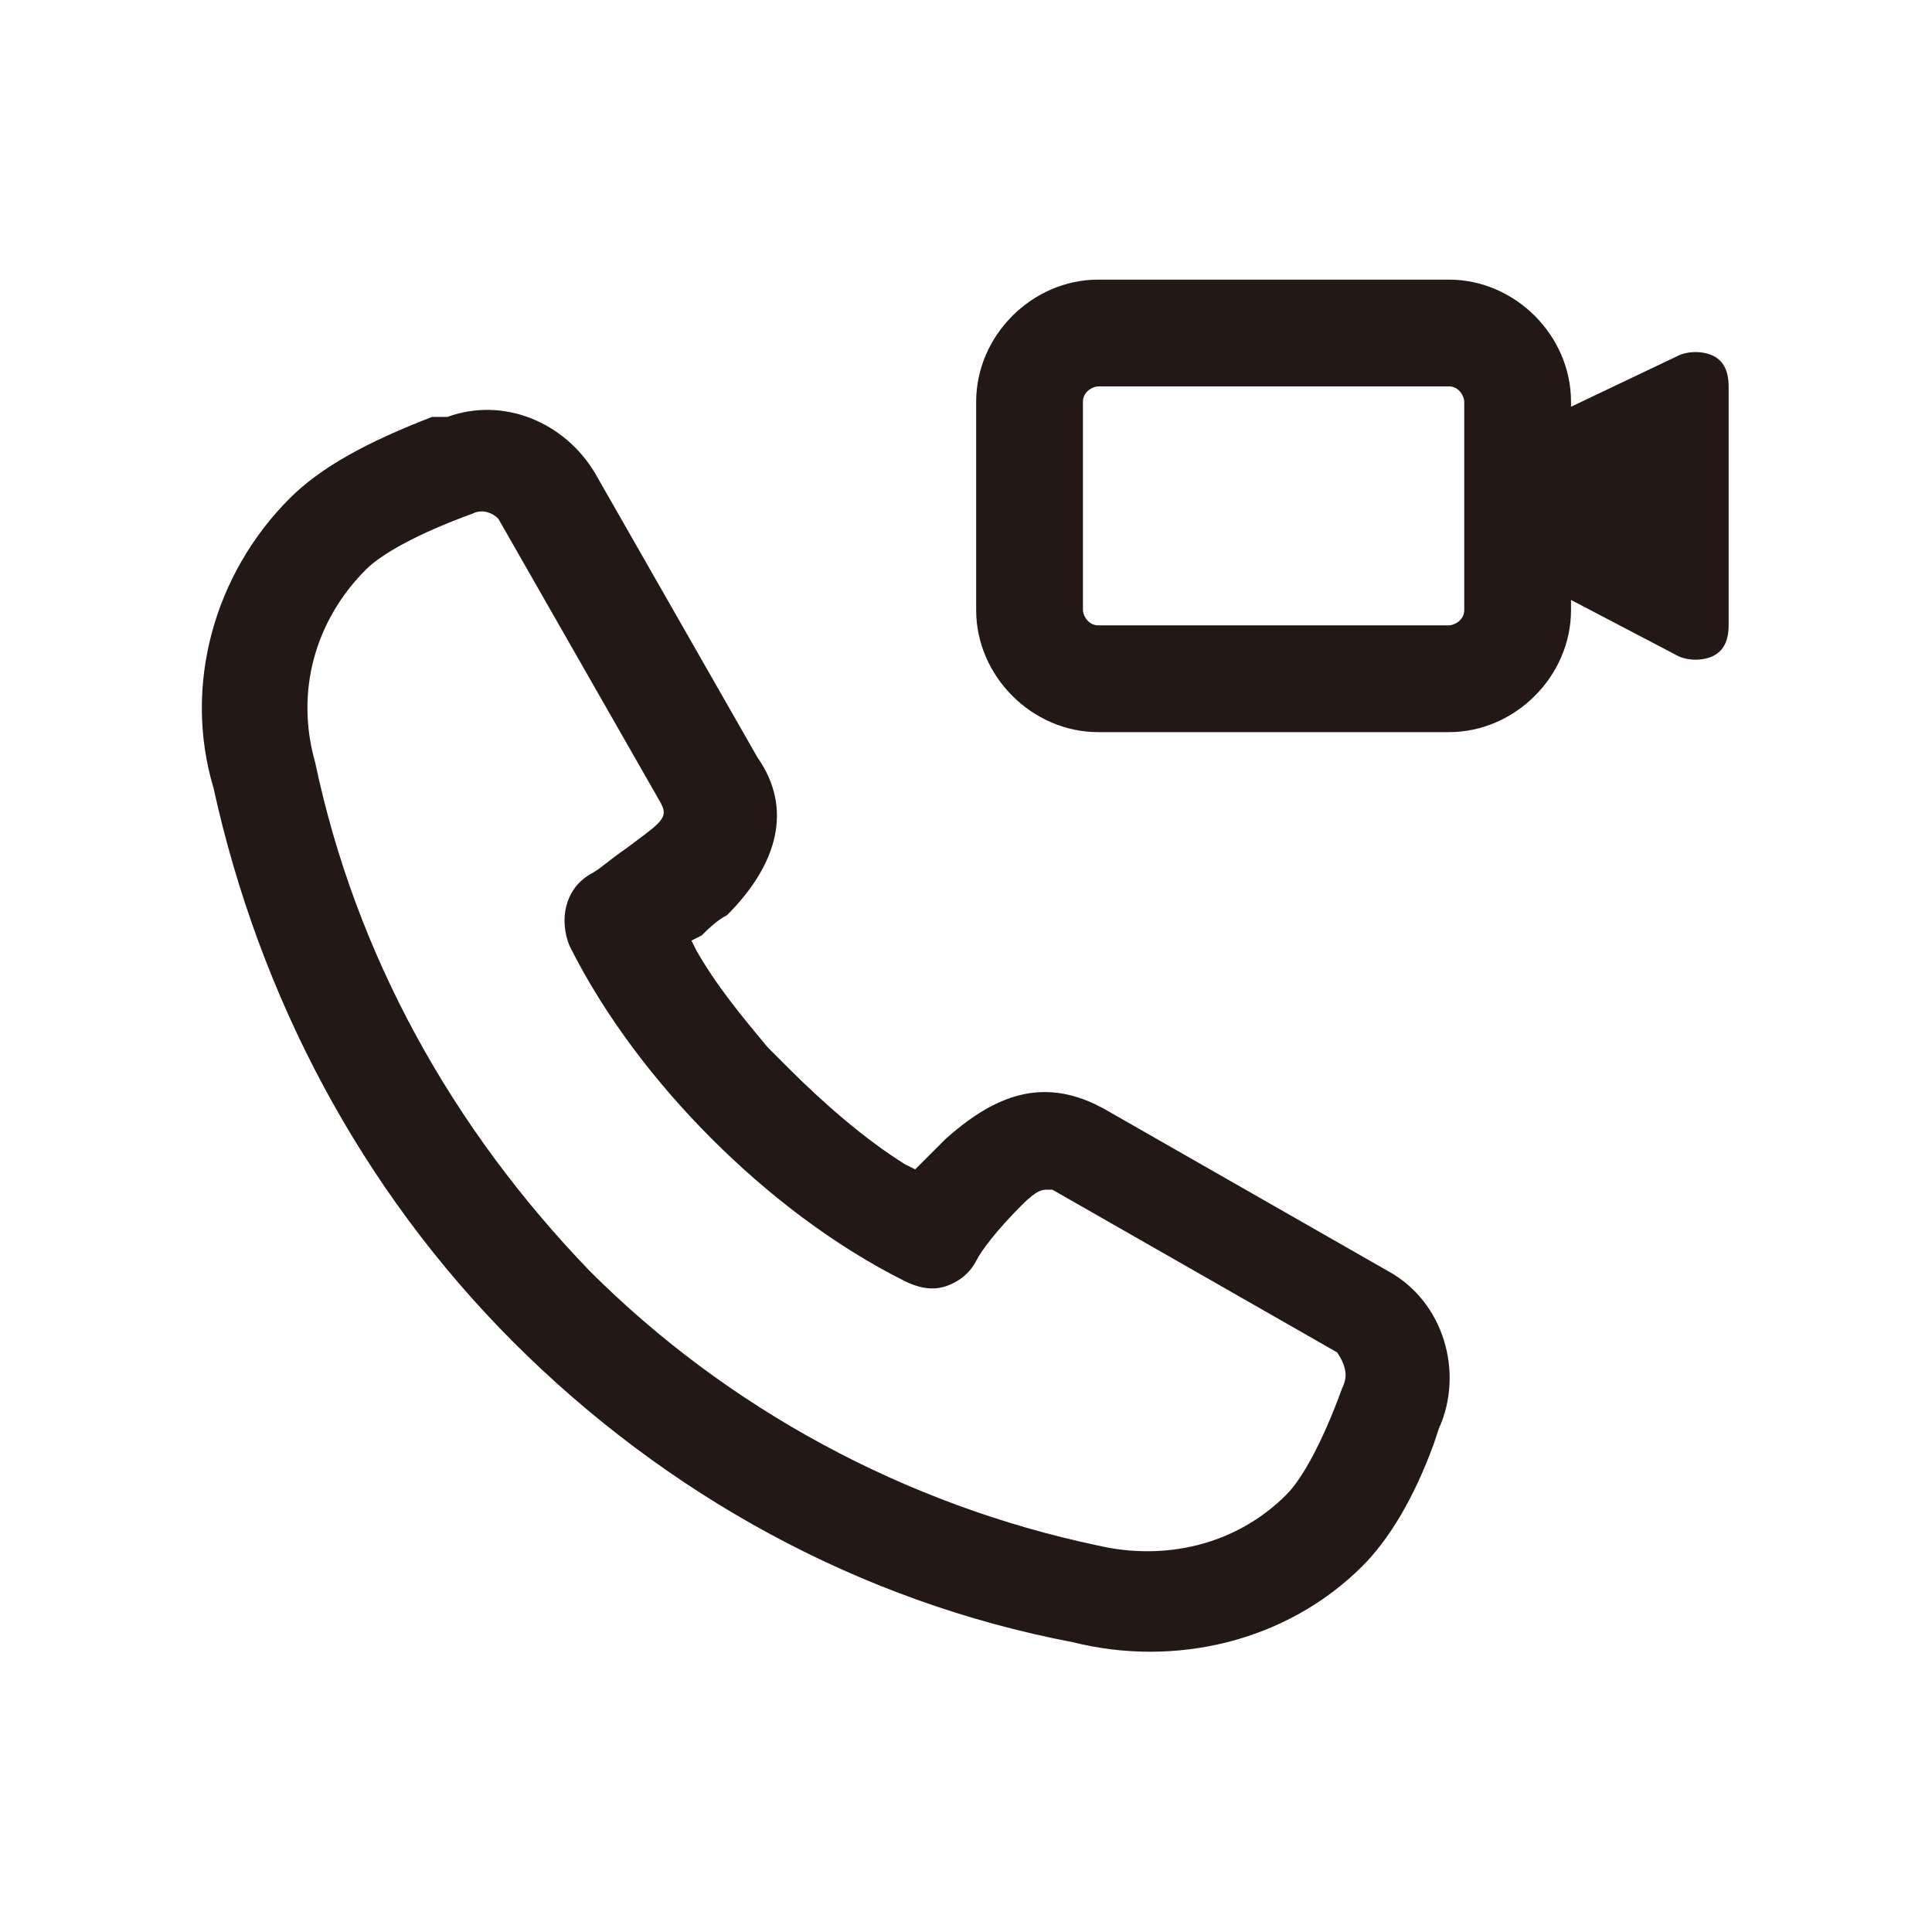
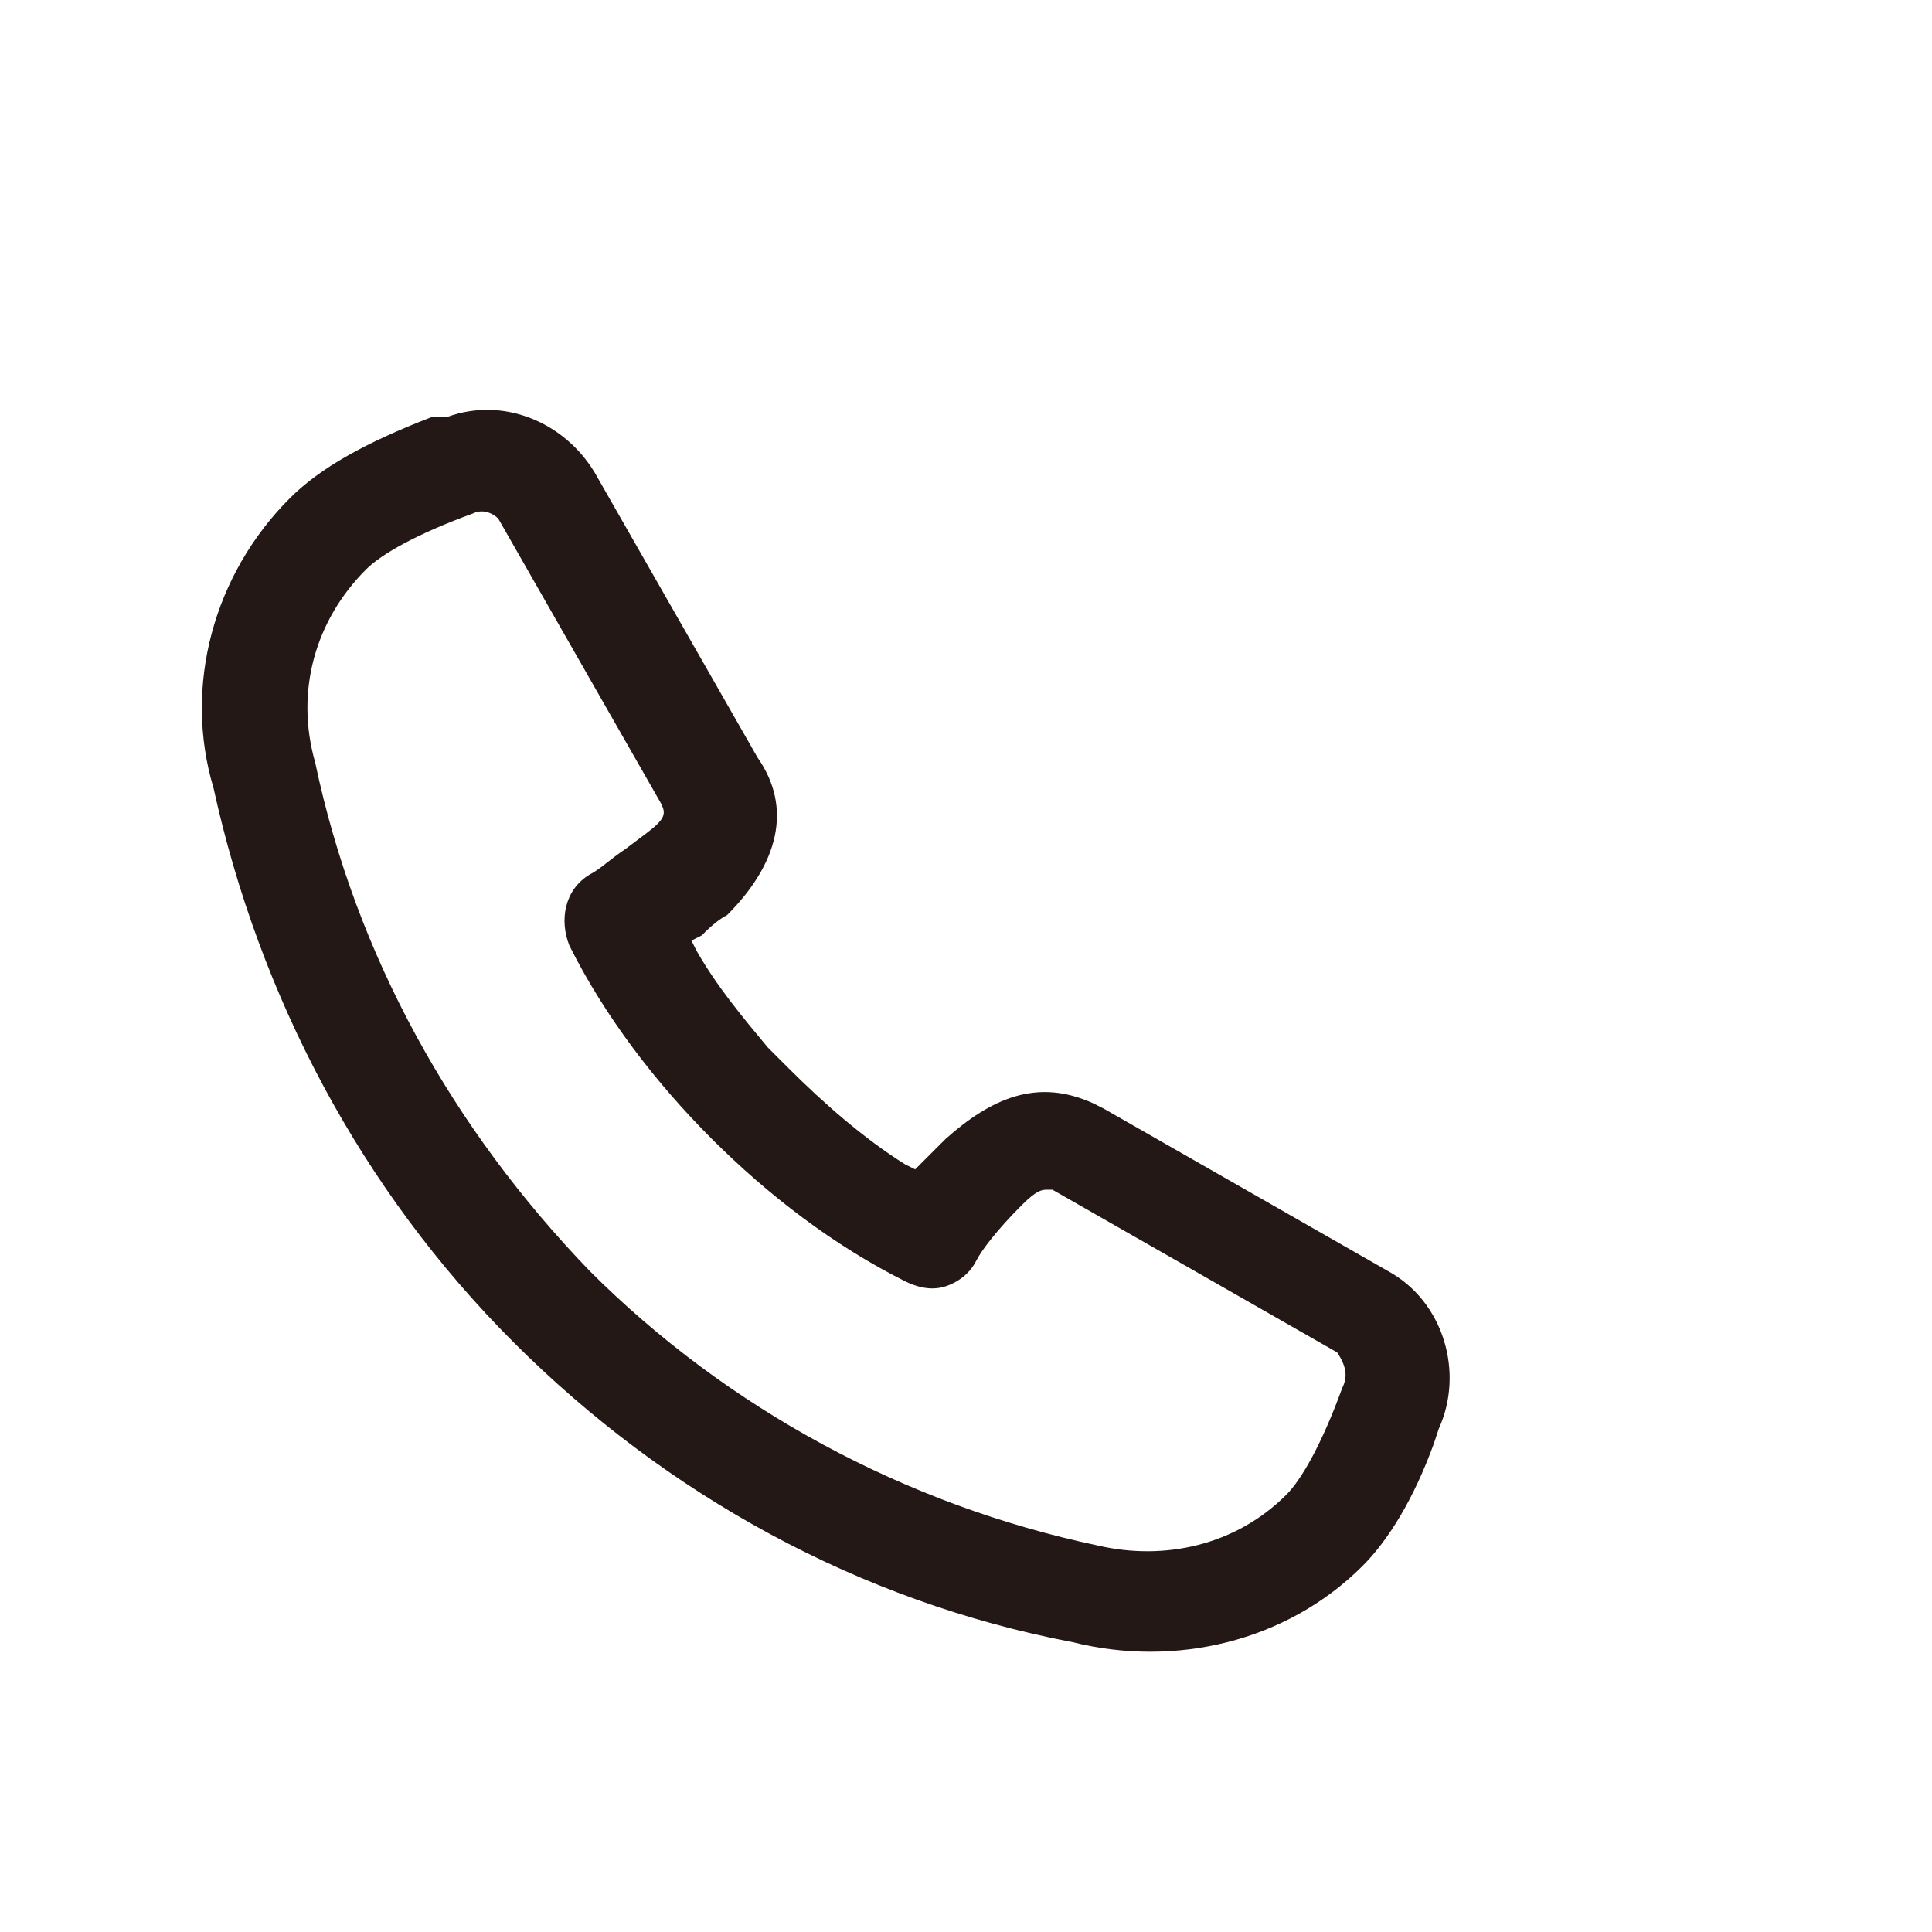
<svg xmlns="http://www.w3.org/2000/svg" version="1.1" id="图层_1" x="0px" y="0px" viewBox="0 0 38 38" style="enable-background:new 0 0 38 38;" xml:space="preserve">
  <style type="text/css">
	.st0{fill:#231815;}
</style>
  <g>
-     <path class="st0" d="M33.7,7c-0.2-0.1-0.5-0.1-0.7,0L30.9,8V7.9c0-1.3-1.1-2.4-2.4-2.4h-6.9c-1.3,0-2.4,1.1-2.4,2.4V12   c0,1.3,1.1,2.4,2.4,2.4h6.9c1.3,0,2.4-1.1,2.4-2.4v-0.2l2.1,1.1c0.2,0.1,0.5,0.1,0.7,0c0.2-0.1,0.3-0.3,0.3-0.6V7.6   C34,7.3,33.9,7.1,33.7,7z M28.8,12c0,0.2-0.2,0.3-0.3,0.3h-6.9c-0.2,0-0.3-0.2-0.3-0.3V7.9c0-0.2,0.2-0.3,0.3-0.3h6.9   c0.2,0,0.3,0.2,0.3,0.3V12z" />
    <path class="st0" d="M27.3,25l-5.6-3.2l-0.2-0.1c-1.1-0.5-2-0.1-2.9,0.7l-0.2,0.2L18,23l-0.2-0.1c-0.8-0.5-1.6-1.2-2.3-1.9   l-0.4-0.4c-0.5-0.6-1-1.2-1.4-1.9l-0.1-0.2l0.2-0.1c0.1-0.1,0.3-0.3,0.5-0.4c1-1,1.3-2.1,0.6-3.1l-3.2-5.6c-0.6-1-1.8-1.5-2.9-1.1   L8.5,8.2c-1.3,0.5-2.2,1-2.8,1.6c-1.5,1.5-2.1,3.7-1.5,5.7c0.9,4.1,2.9,7.9,5.9,10.9c3,3,6.8,5.1,11,5.9c2,0.5,4.2,0,5.7-1.5   c0.5-0.5,1-1.3,1.4-2.4l0.1-0.3C28.8,27,28.4,25.6,27.3,25z M26.4,27.3L26.4,27.3c-0.4,1.1-0.8,1.8-1.1,2.1c-1,1-2.4,1.3-3.7,1   c-3.8-0.8-7.3-2.7-10-5.4C8.9,22.2,7,18.8,6.2,15c-0.4-1.4,0-2.8,1-3.8c0.3-0.3,1-0.7,2.1-1.1c0.2-0.1,0.4,0,0.5,0.1l3.2,5.6   c0.1,0.2,0.1,0.3-0.3,0.6l-0.4,0.3c-0.3,0.2-0.5,0.4-0.7,0.5c-0.5,0.3-0.6,0.9-0.4,1.4c0.7,1.4,1.7,2.7,2.8,3.8   c1.1,1.1,2.4,2.1,3.8,2.8c0.2,0.1,0.5,0.2,0.8,0.1c0.3-0.1,0.5-0.3,0.6-0.5c0.1-0.2,0.4-0.6,0.9-1.1c0.3-0.3,0.4-0.3,0.5-0.3l0.1,0   l5.6,3.2v0C26.5,26.9,26.5,27.1,26.4,27.3z" />
  </g>
</svg>